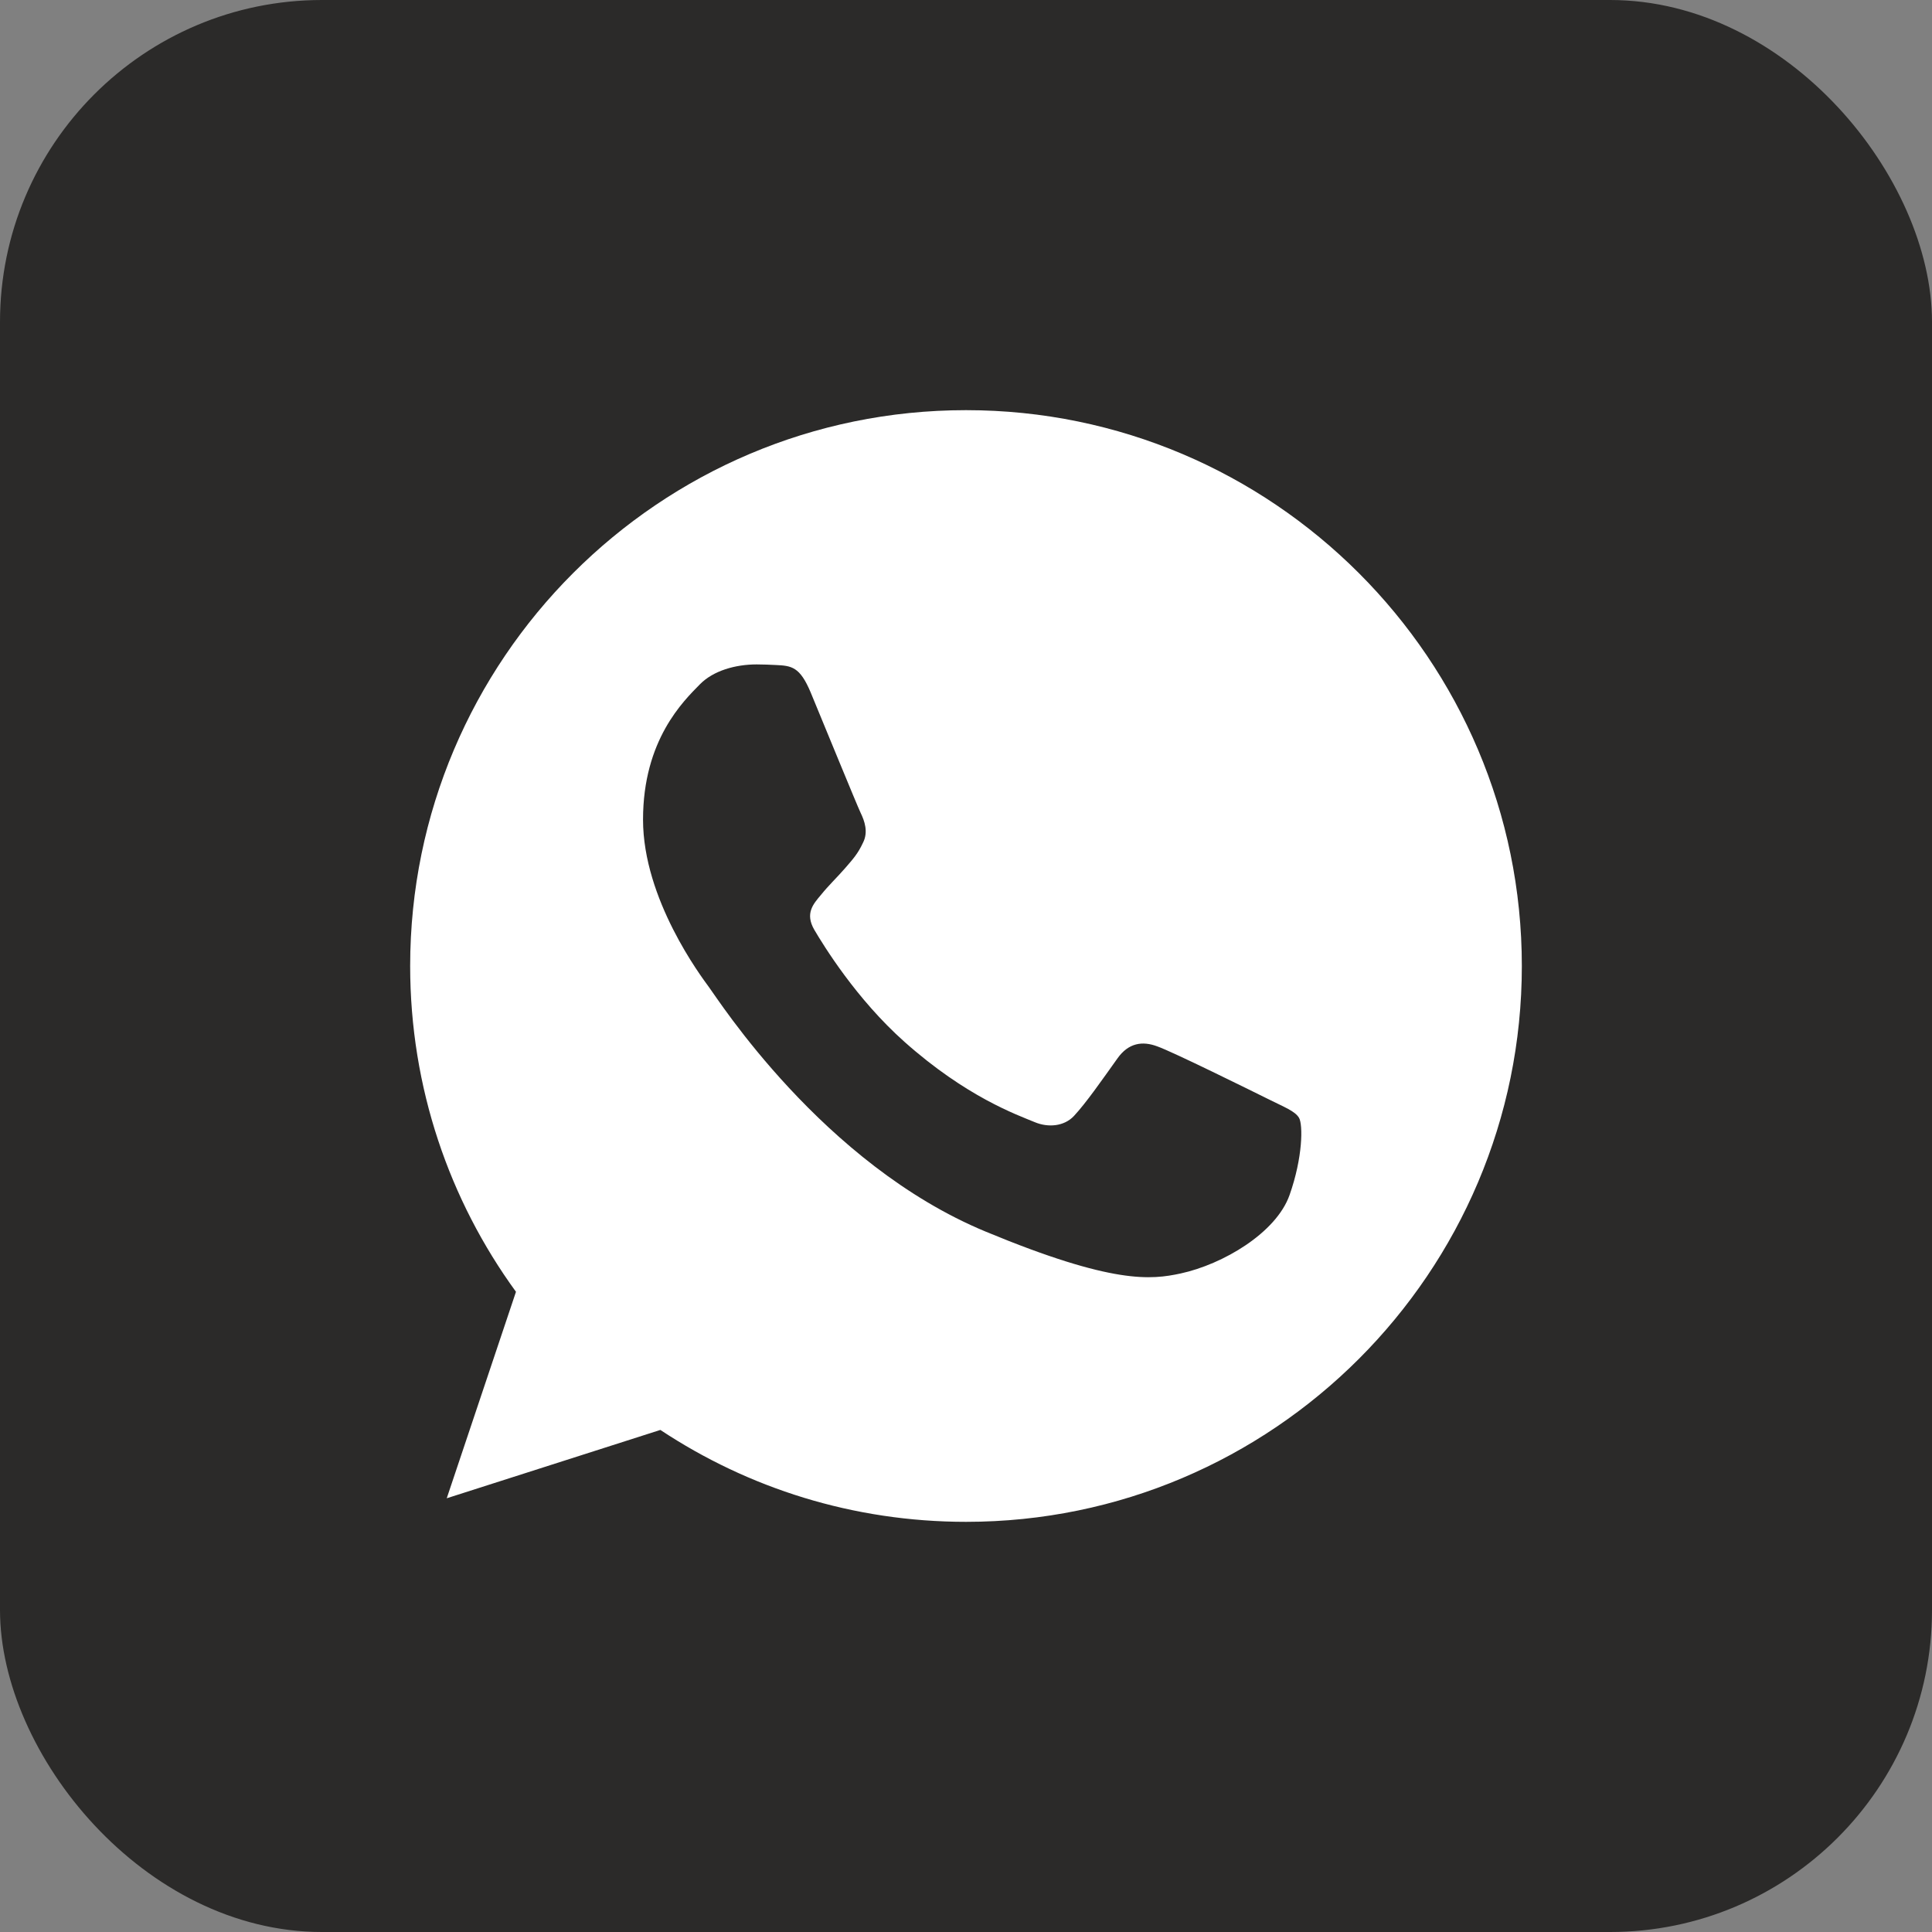
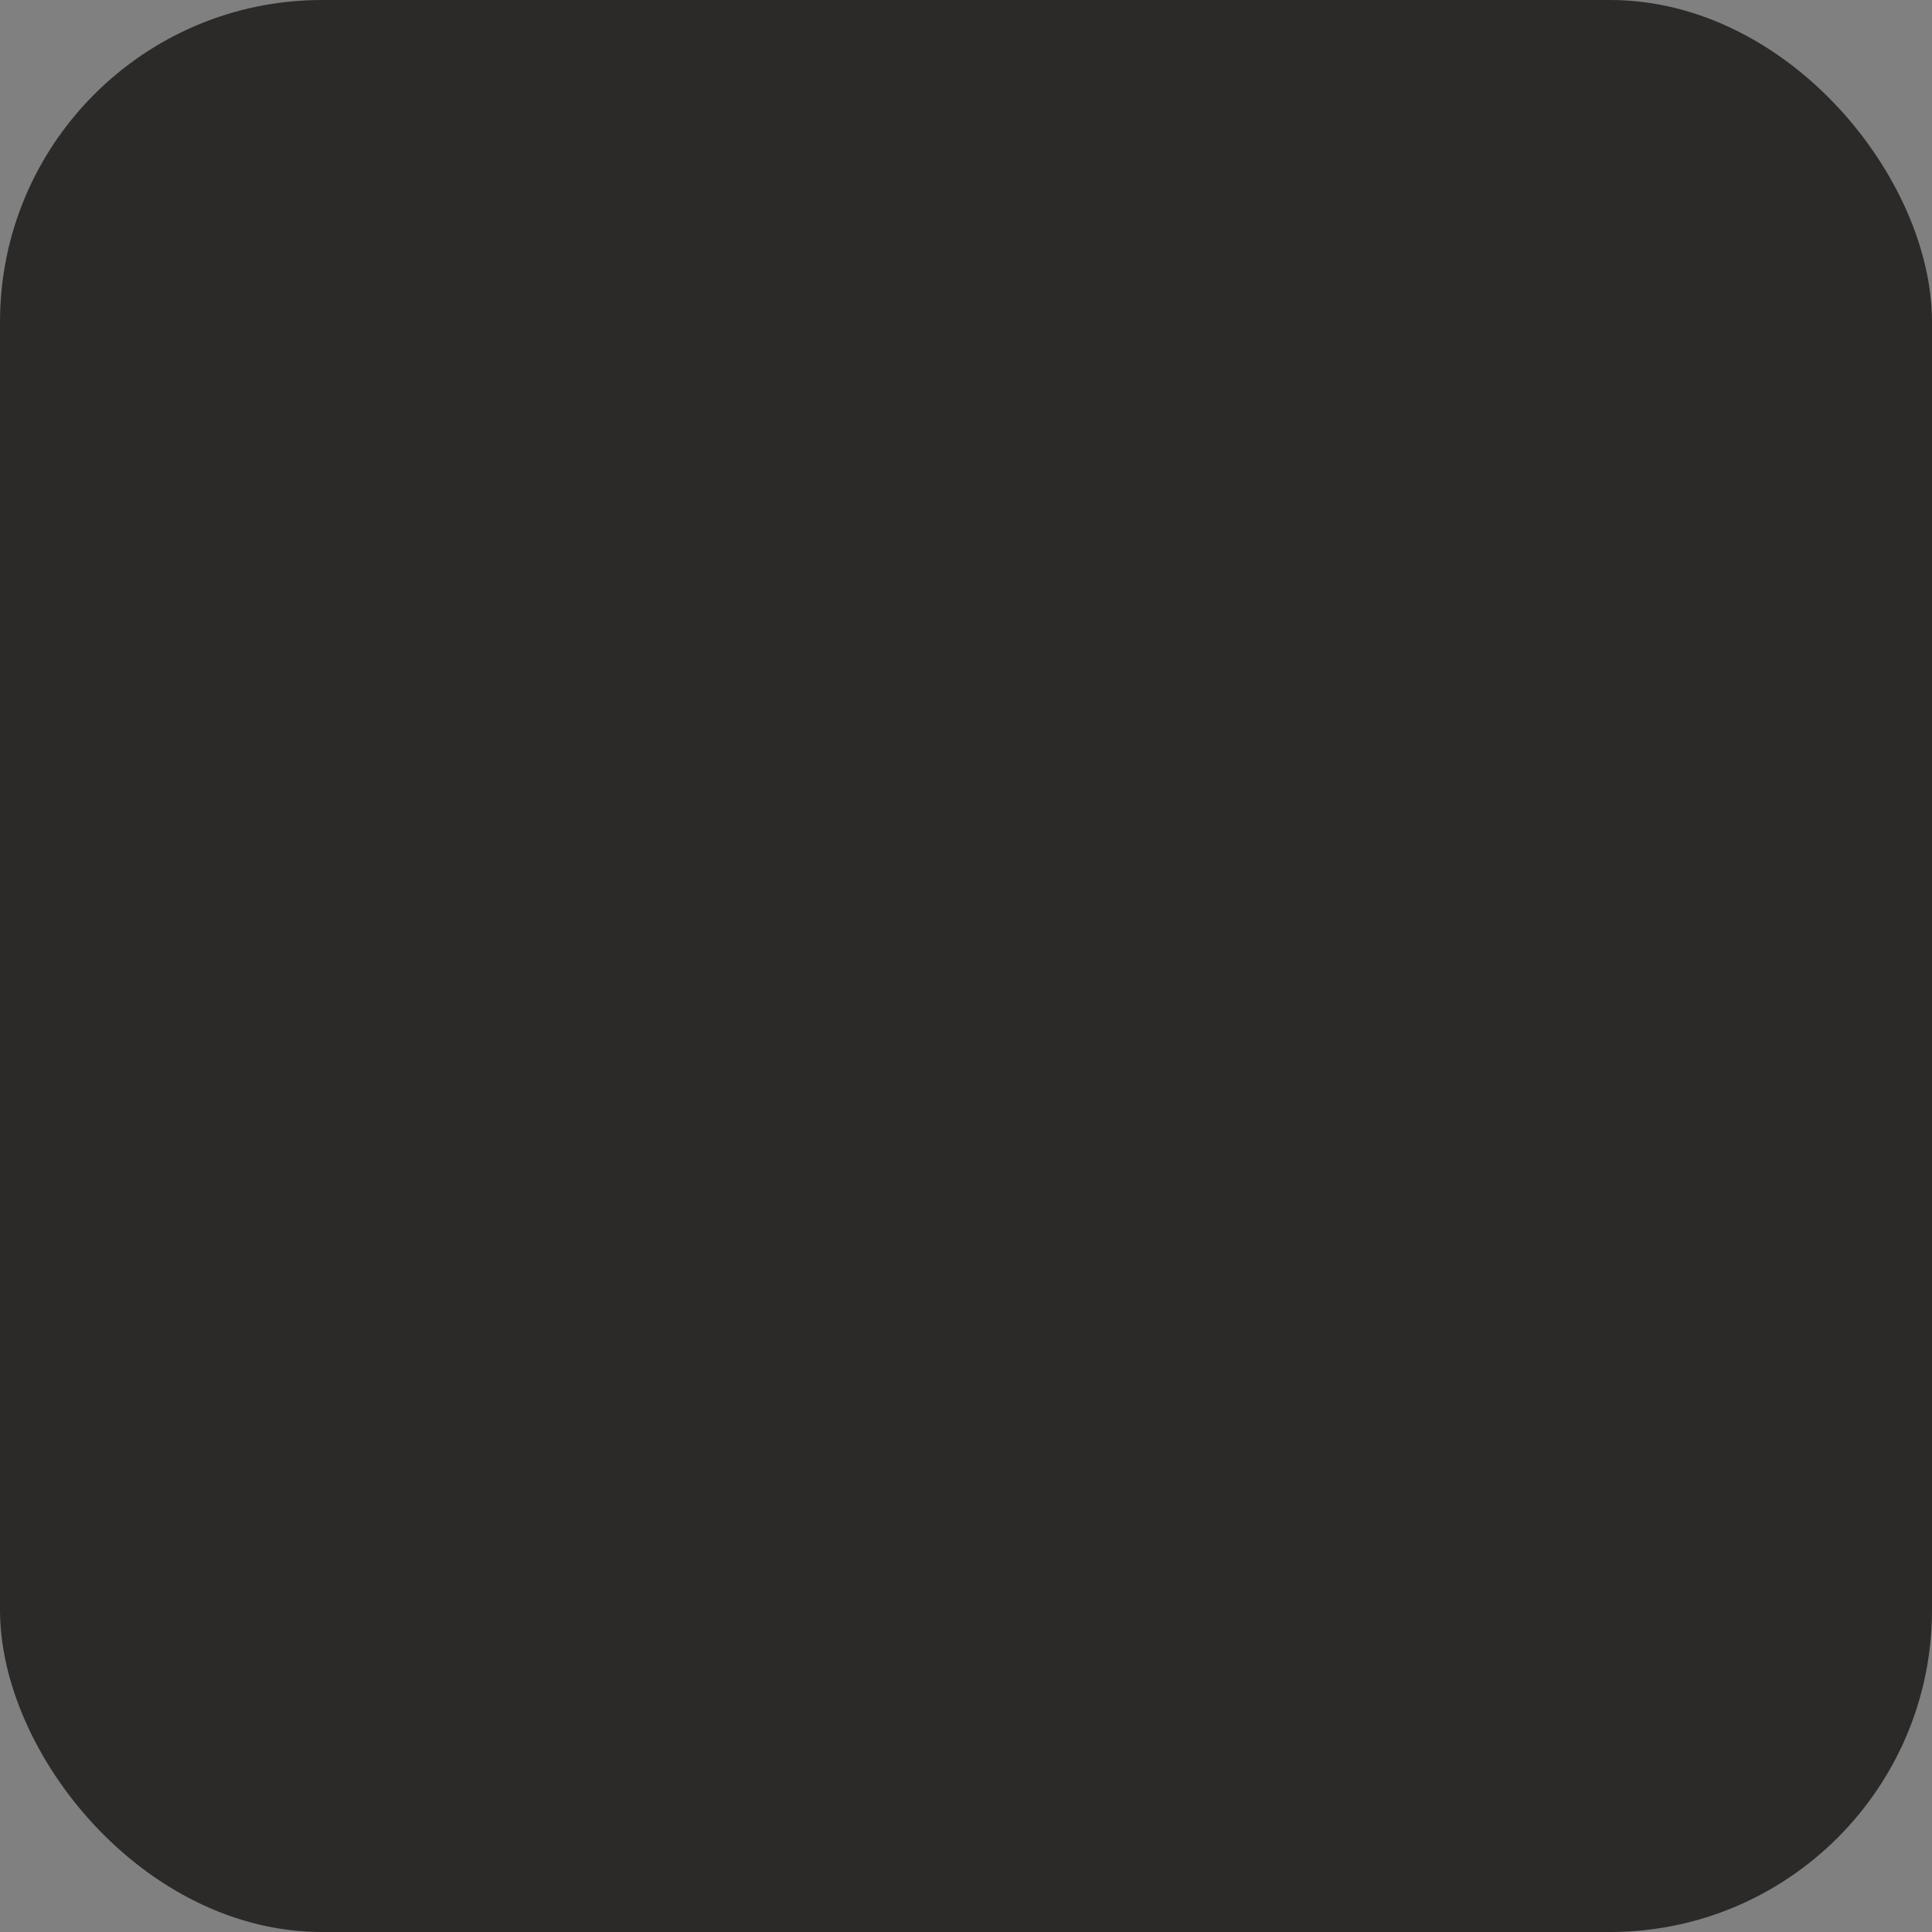
<svg xmlns="http://www.w3.org/2000/svg" width="30" height="30" viewBox="0 0 30 30" fill="none">
  <rect x="0" y="0" width="30" height="30" fill="#808080" stroke="none" />
  <rect width="30" height="30" rx="5" fill="#2B2A29" />
-   <path d="M15.002 6.369H14.998C10.239 6.369 6.369 10.24 6.369 15C6.369 16.888 6.978 18.638 8.012 20.059L6.937 23.265L10.254 22.204C11.619 23.108 13.247 23.631 15.002 23.631C19.761 23.631 23.631 19.759 23.631 15C23.631 10.241 19.761 6.369 15.002 6.369ZM20.024 18.557C19.816 19.145 18.989 19.633 18.33 19.775C17.879 19.871 17.29 19.948 15.307 19.125C12.771 18.075 11.138 15.497 11.01 15.33C10.888 15.163 9.985 13.965 9.985 12.727C9.985 11.488 10.614 10.885 10.868 10.626C11.076 10.414 11.42 10.317 11.75 10.317C11.857 10.317 11.953 10.322 12.04 10.326C12.293 10.337 12.42 10.352 12.588 10.752C12.796 11.254 13.303 12.493 13.363 12.62C13.425 12.747 13.486 12.92 13.4 13.087C13.319 13.26 13.248 13.336 13.121 13.483C12.993 13.63 12.872 13.742 12.745 13.899C12.629 14.037 12.497 14.183 12.644 14.437C12.79 14.685 13.297 15.512 14.044 16.177C15.008 17.035 15.789 17.309 16.068 17.425C16.276 17.512 16.524 17.491 16.676 17.329C16.869 17.121 17.108 16.776 17.351 16.436C17.523 16.192 17.741 16.162 17.97 16.248C18.203 16.329 19.436 16.939 19.69 17.065C19.943 17.192 20.11 17.253 20.172 17.359C20.232 17.466 20.232 17.968 20.024 18.557Z" fill="white" />
</svg>